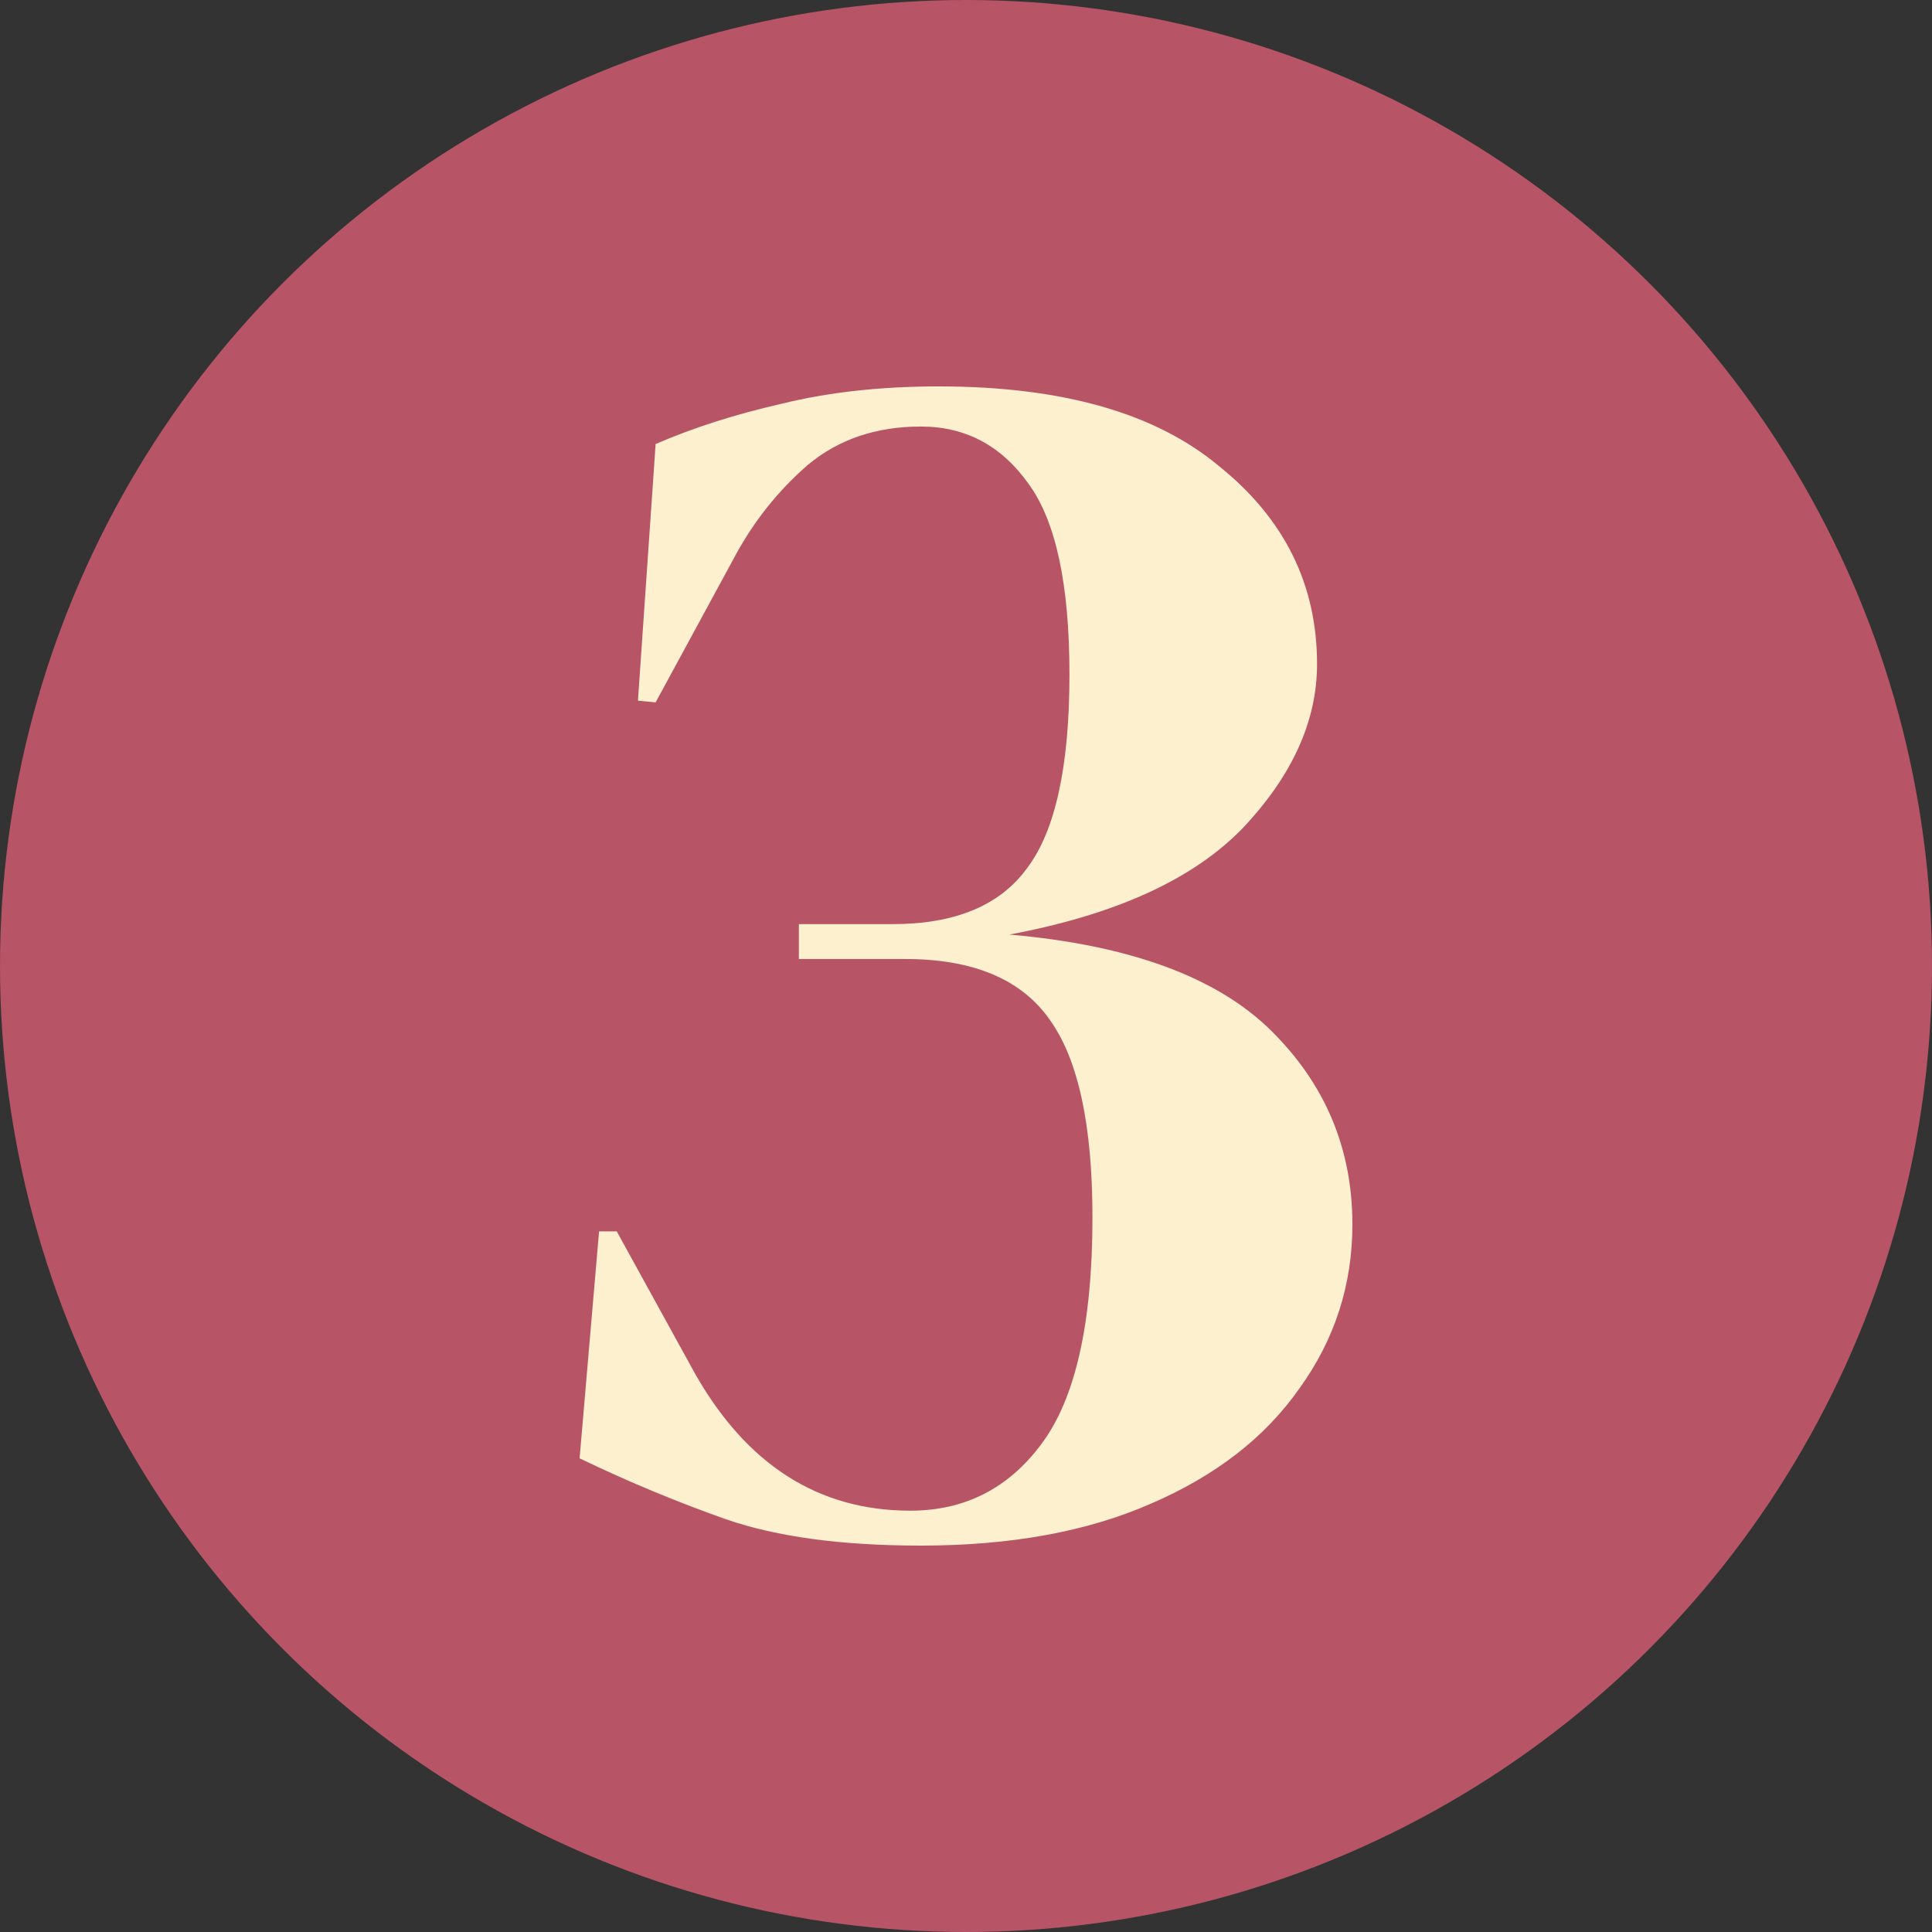
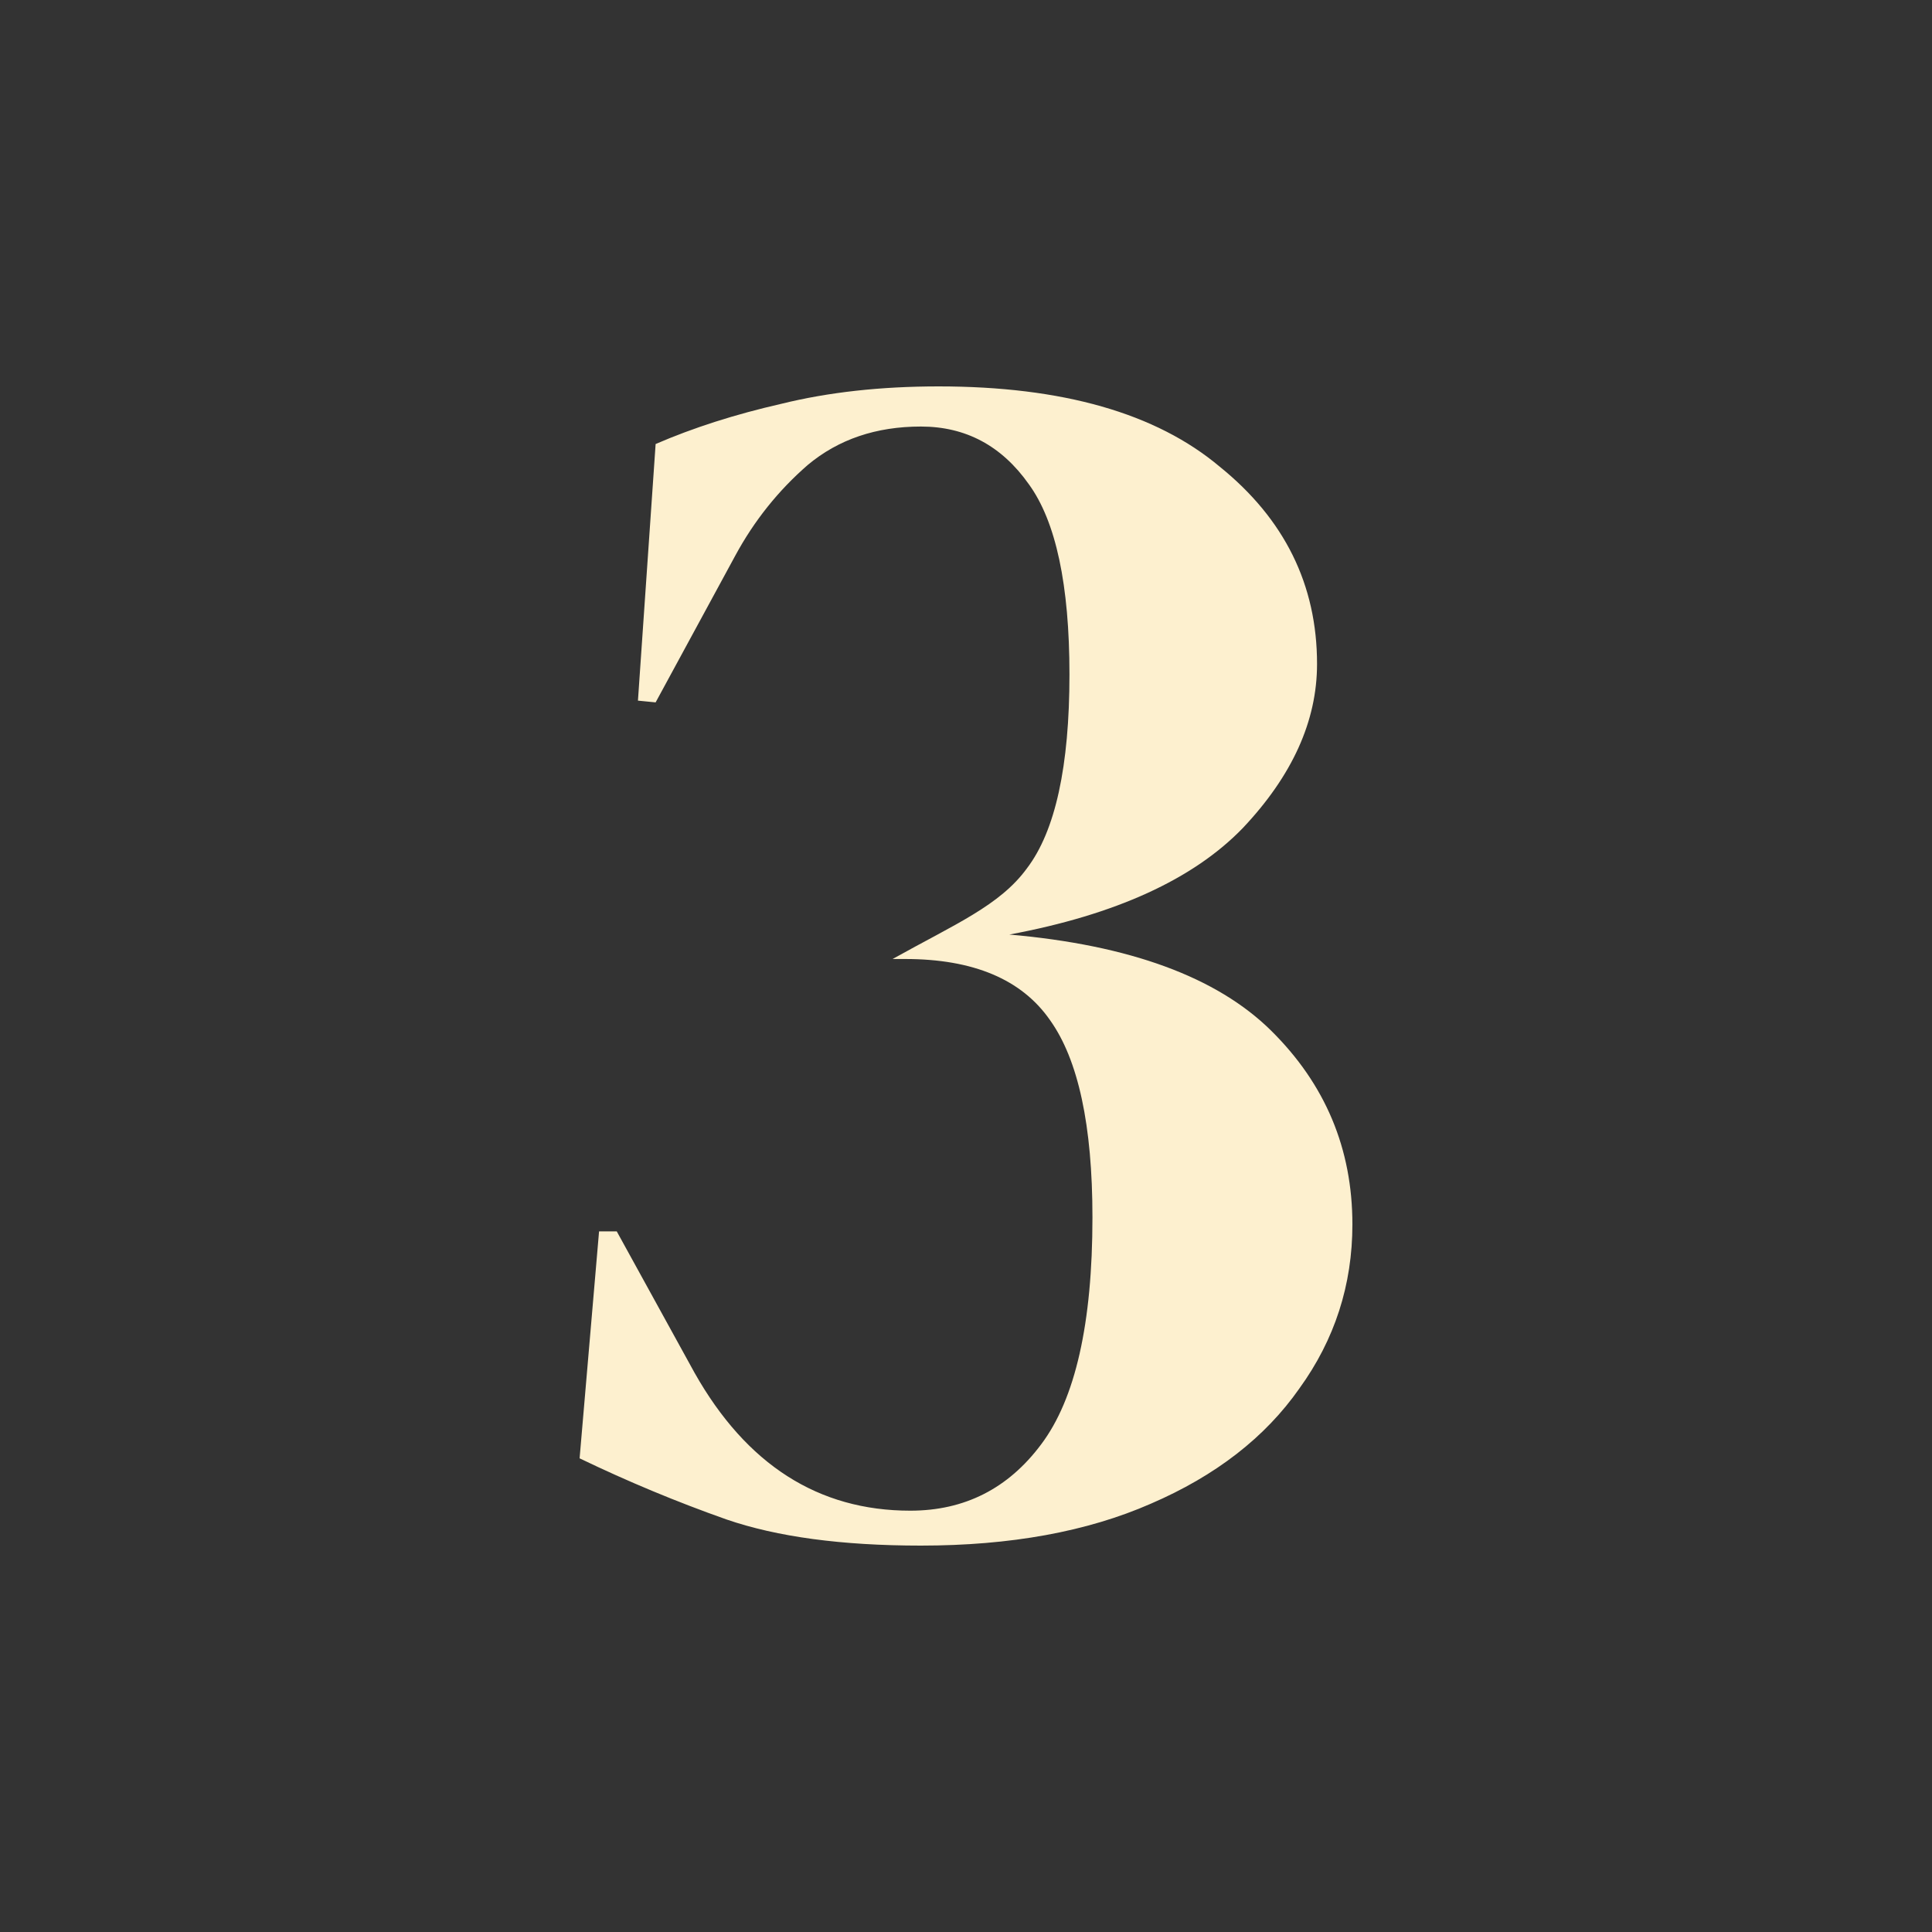
<svg xmlns="http://www.w3.org/2000/svg" width="40" height="40" viewBox="0 0 40 40" fill="none">
  <rect x="0" y="0" width="40" height="40" fill="#333333" stroke="none" />
-   <circle cx="20" cy="20" r="20" fill="#B75466" />
-   <path d="M19.066 32C17.431 32 16.088 31.819 15.039 31.458C14.014 31.096 13.001 30.675 12 30.193L12.403 25.494H12.769L14.38 28.422C15.454 30.325 16.943 31.277 18.847 31.277C19.97 31.277 20.873 30.819 21.556 29.904C22.264 28.964 22.618 27.398 22.618 25.205C22.618 23.301 22.325 21.94 21.739 21.12C21.153 20.277 20.153 19.855 18.737 19.855H16.54V19.133H18.48C19.774 19.133 20.702 18.747 21.263 17.976C21.849 17.205 22.142 15.867 22.142 13.964C22.142 12.108 21.861 10.795 21.3 10.024C20.738 9.229 19.994 8.831 19.066 8.831C18.139 8.831 17.358 9.096 16.723 9.627C16.113 10.157 15.613 10.783 15.222 11.506L13.574 14.542L13.208 14.506L13.574 9.193C14.355 8.855 15.222 8.578 16.174 8.361C17.15 8.12 18.236 8 19.433 8C21.995 8 23.936 8.554 25.254 9.663C26.596 10.747 27.268 12.108 27.268 13.747C27.268 14.928 26.755 16.06 25.73 17.145C24.705 18.205 23.094 18.94 20.897 19.349C23.387 19.566 25.193 20.229 26.316 21.337C27.439 22.446 28 23.783 28 25.349C28 26.602 27.634 27.735 26.902 28.747C26.194 29.759 25.169 30.554 23.826 31.133C22.508 31.711 20.921 32 19.066 32Z" fill="#FDF0CF" />
+   <path d="M19.066 32C17.431 32 16.088 31.819 15.039 31.458C14.014 31.096 13.001 30.675 12 30.193L12.403 25.494H12.769L14.38 28.422C15.454 30.325 16.943 31.277 18.847 31.277C19.97 31.277 20.873 30.819 21.556 29.904C22.264 28.964 22.618 27.398 22.618 25.205C22.618 23.301 22.325 21.94 21.739 21.12C21.153 20.277 20.153 19.855 18.737 19.855H16.54H18.48C19.774 19.133 20.702 18.747 21.263 17.976C21.849 17.205 22.142 15.867 22.142 13.964C22.142 12.108 21.861 10.795 21.3 10.024C20.738 9.229 19.994 8.831 19.066 8.831C18.139 8.831 17.358 9.096 16.723 9.627C16.113 10.157 15.613 10.783 15.222 11.506L13.574 14.542L13.208 14.506L13.574 9.193C14.355 8.855 15.222 8.578 16.174 8.361C17.15 8.12 18.236 8 19.433 8C21.995 8 23.936 8.554 25.254 9.663C26.596 10.747 27.268 12.108 27.268 13.747C27.268 14.928 26.755 16.06 25.73 17.145C24.705 18.205 23.094 18.94 20.897 19.349C23.387 19.566 25.193 20.229 26.316 21.337C27.439 22.446 28 23.783 28 25.349C28 26.602 27.634 27.735 26.902 28.747C26.194 29.759 25.169 30.554 23.826 31.133C22.508 31.711 20.921 32 19.066 32Z" fill="#FDF0CF" />
</svg>